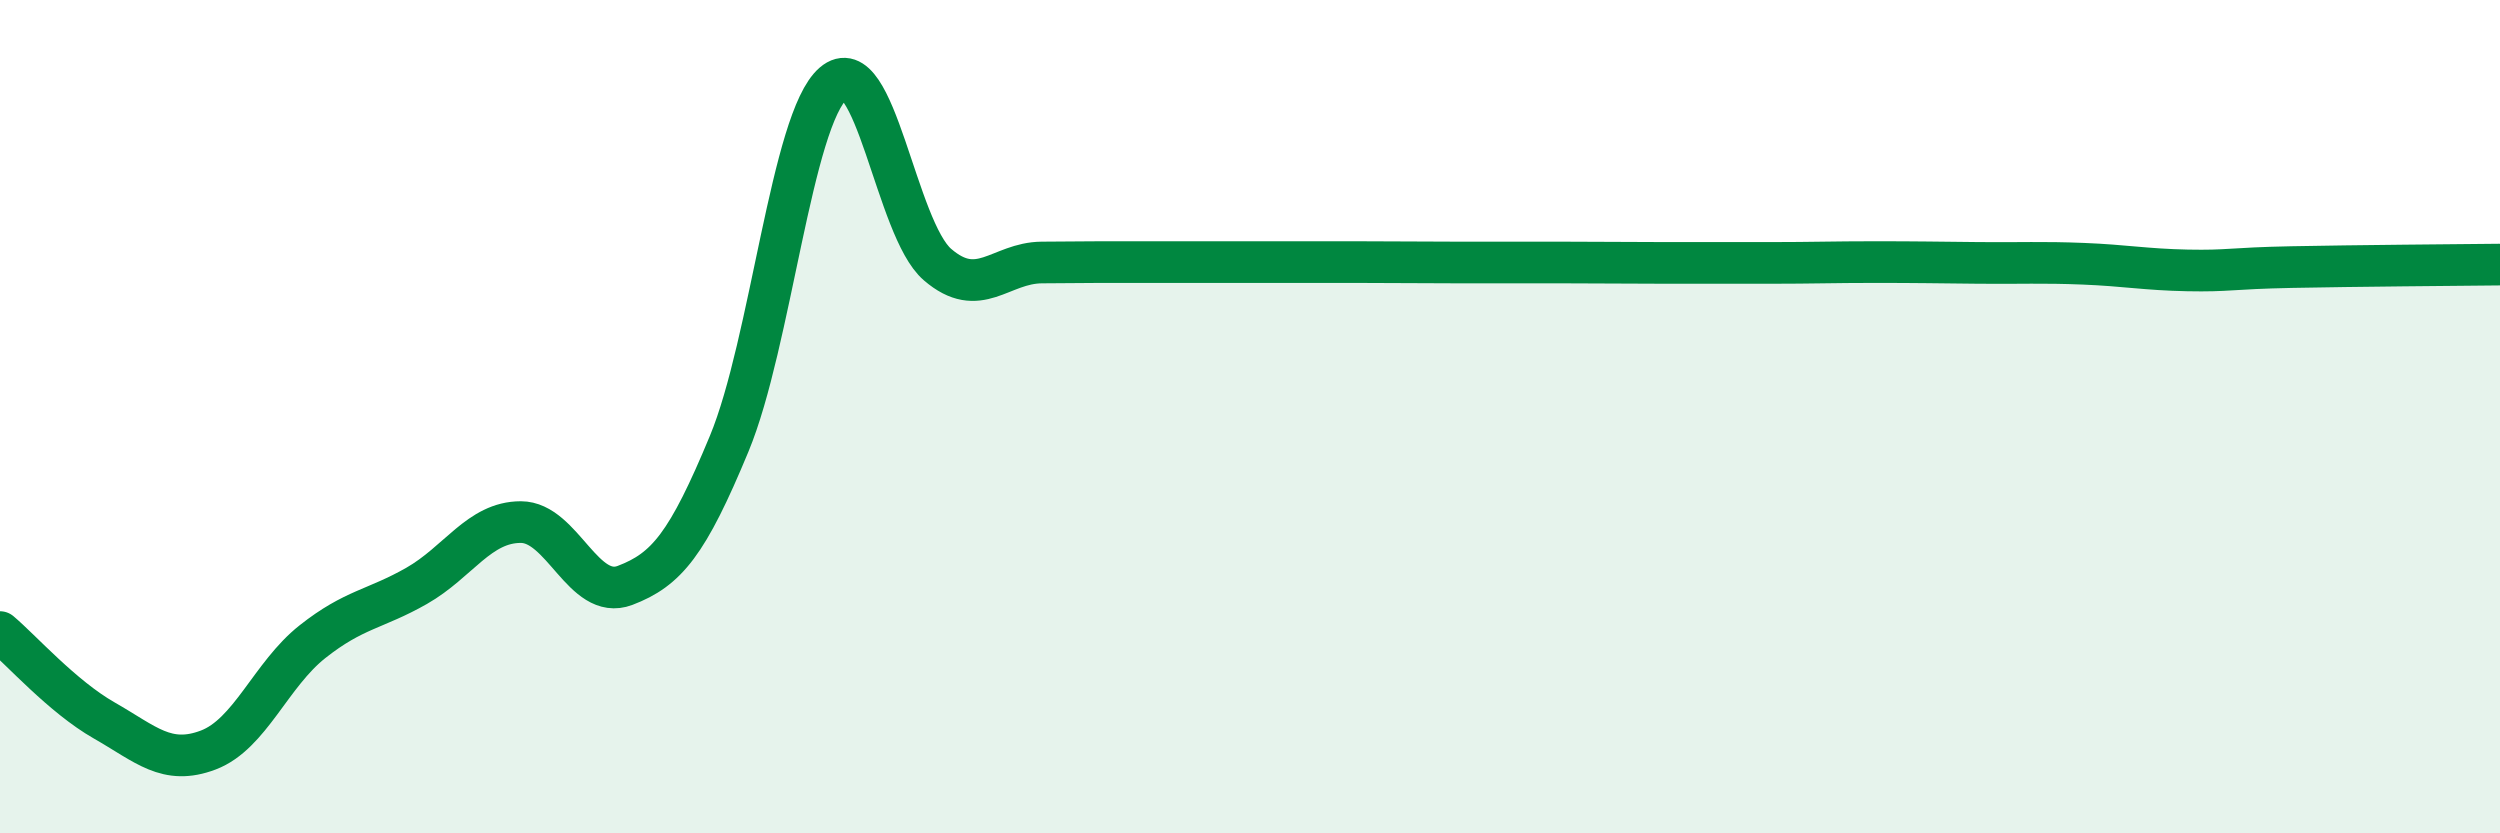
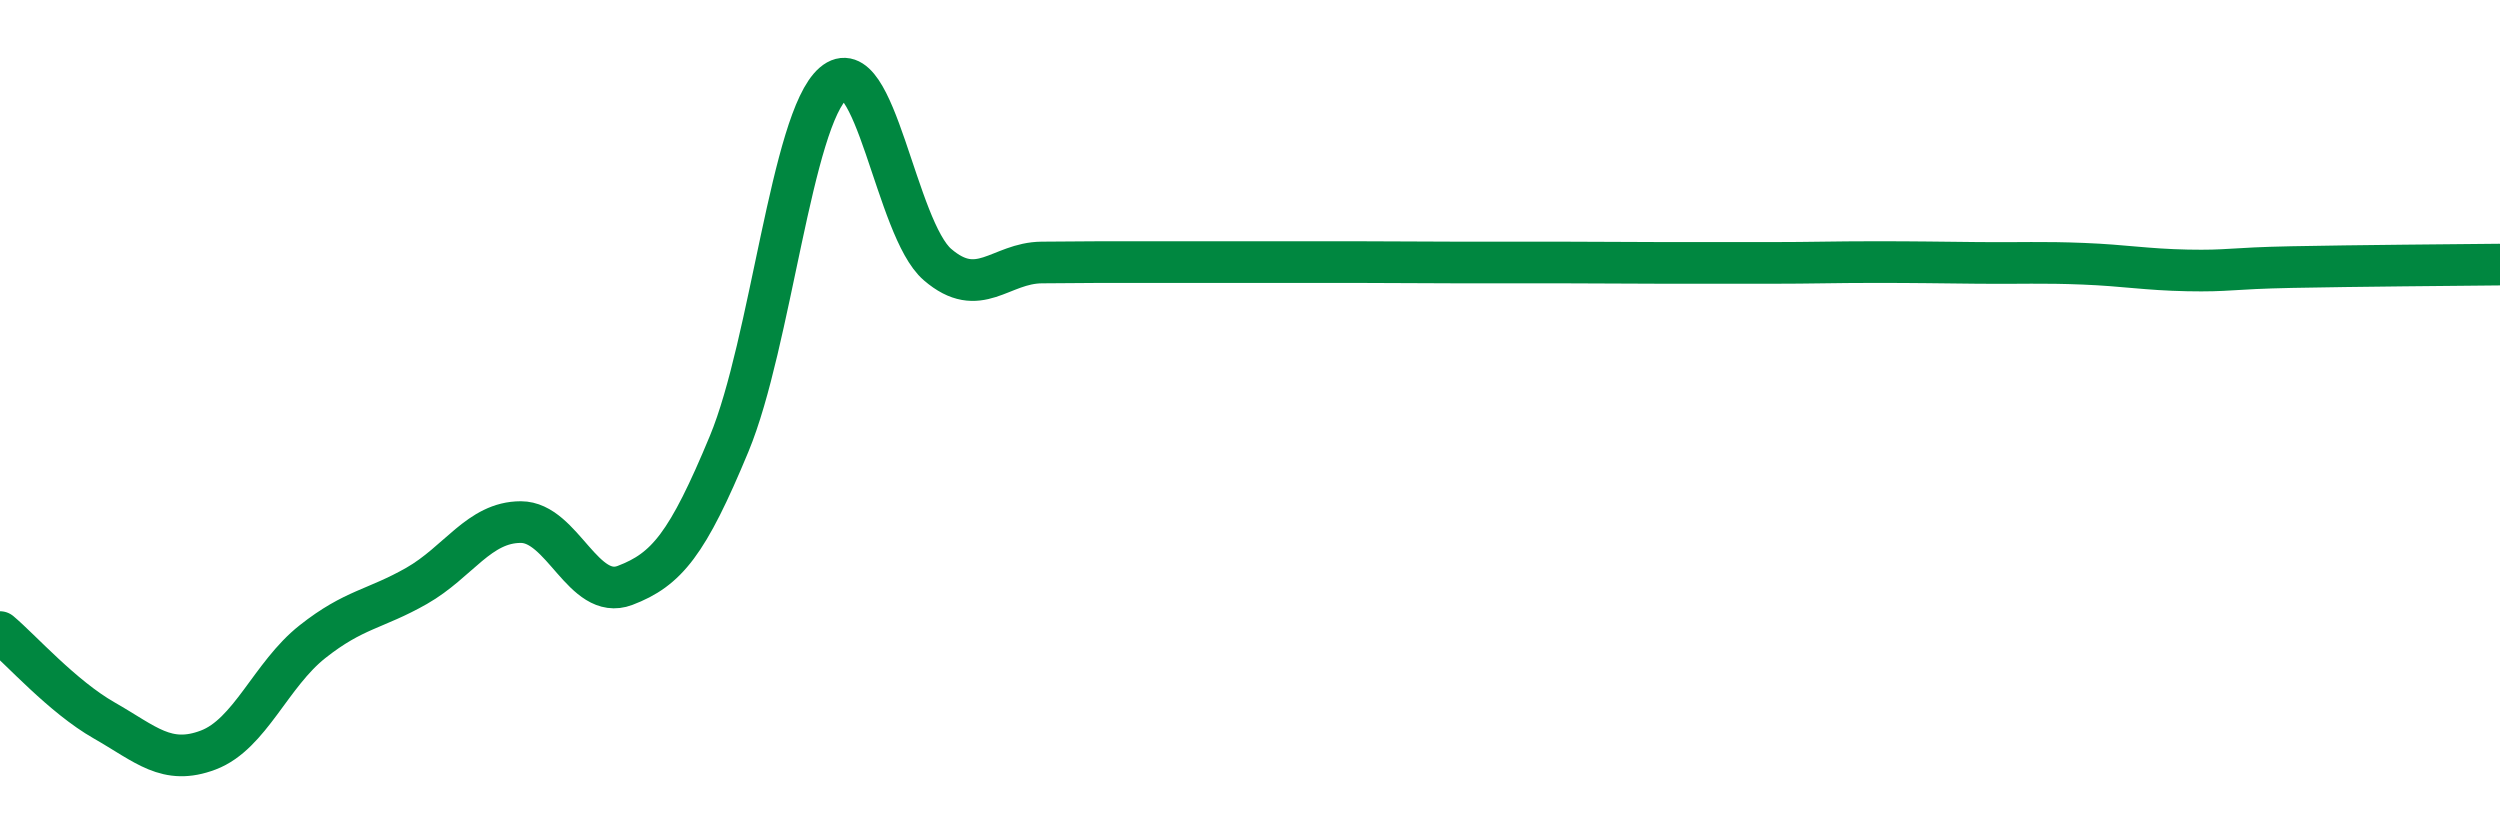
<svg xmlns="http://www.w3.org/2000/svg" width="60" height="20" viewBox="0 0 60 20">
-   <path d="M 0,15.17 C 0.5,15.59 1.5,16.72 2.5,17.29 C 3.5,17.86 4,18.38 5,18 C 6,17.62 6.5,16.19 7.5,15.4 C 8.5,14.61 9,14.63 10,14.06 C 11,13.49 11.5,12.53 12.5,12.53 C 13.5,12.53 14,14.43 15,14.05 C 16,13.67 16.5,13.06 17.5,10.65 C 18.5,8.24 19,2.86 20,2 C 21,1.14 21.5,5.49 22.5,6.35 C 23.5,7.21 24,6.31 25,6.3 C 26,6.29 26.5,6.29 27.5,6.29 C 28.5,6.29 29,6.29 30,6.29 C 31,6.29 31.5,6.29 32.5,6.29 C 33.5,6.29 34,6.3 35,6.3 C 36,6.3 36.5,6.3 37.5,6.3 C 38.5,6.3 39,6.31 40,6.31 C 41,6.31 41.5,6.31 42.5,6.31 C 43.5,6.31 44,6.29 45,6.29 C 46,6.29 46.5,6.3 47.5,6.31 C 48.5,6.32 49,6.29 50,6.33 C 51,6.37 51.5,6.47 52.5,6.49 C 53.5,6.51 53.5,6.44 55,6.41 C 56.5,6.38 59,6.36 60,6.35L60 20L0 20Z" fill="#008740" opacity="0.1" stroke-linecap="round" stroke-linejoin="round" />
  <path d="M 0,15.17 C 0.5,15.59 1.5,16.72 2.5,17.29 C 3.5,17.86 4,18.38 5,18 C 6,17.62 6.5,16.19 7.5,15.4 C 8.5,14.61 9,14.63 10,14.06 C 11,13.49 11.5,12.53 12.5,12.53 C 13.5,12.53 14,14.43 15,14.05 C 16,13.67 16.5,13.06 17.5,10.65 C 18.5,8.24 19,2.86 20,2 C 21,1.14 21.5,5.49 22.5,6.35 C 23.5,7.21 24,6.31 25,6.3 C 26,6.29 26.5,6.29 27.5,6.29 C 28.5,6.29 29,6.29 30,6.29 C 31,6.29 31.5,6.29 32.5,6.29 C 33.5,6.29 34,6.3 35,6.3 C 36,6.3 36.5,6.3 37.5,6.3 C 38.5,6.3 39,6.31 40,6.31 C 41,6.31 41.5,6.31 42.5,6.31 C 43.5,6.31 44,6.29 45,6.29 C 46,6.29 46.5,6.3 47.5,6.31 C 48.5,6.32 49,6.29 50,6.33 C 51,6.37 51.5,6.47 52.5,6.49 C 53.5,6.51 53.5,6.44 55,6.41 C 56.5,6.38 59,6.36 60,6.35" stroke="#008740" stroke-width="1" fill="none" stroke-linecap="round" stroke-linejoin="round" />
</svg>